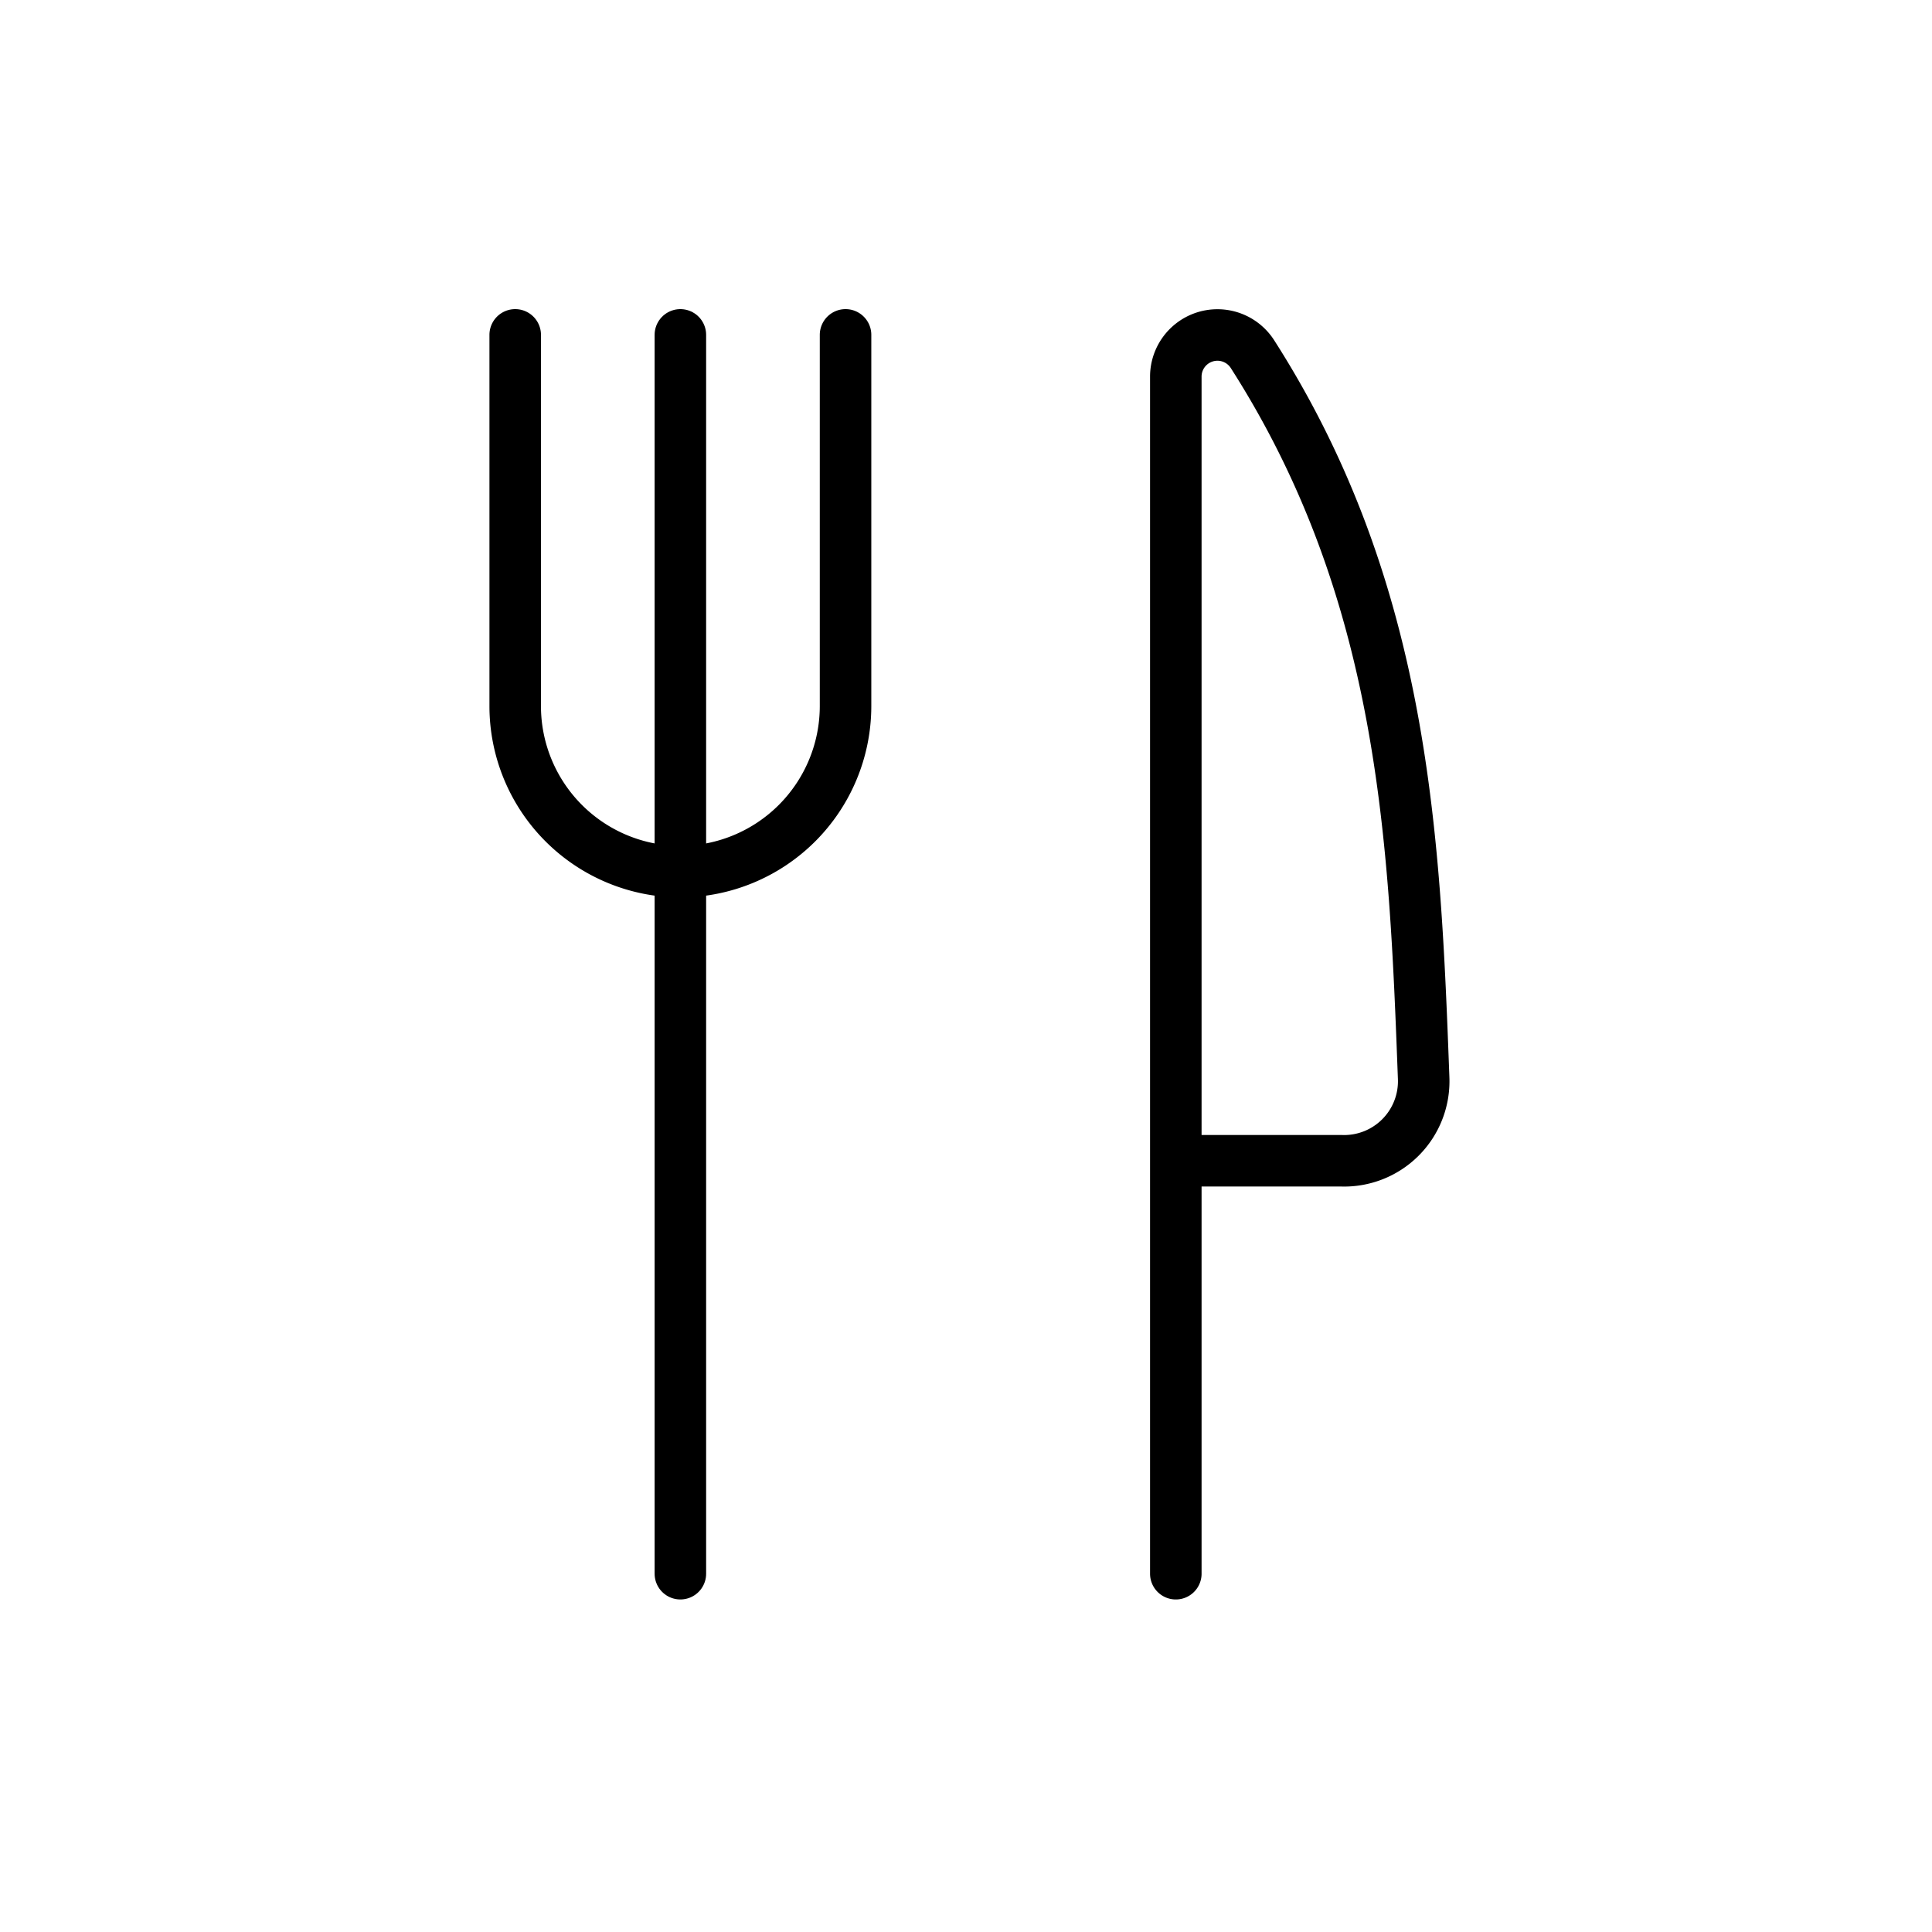
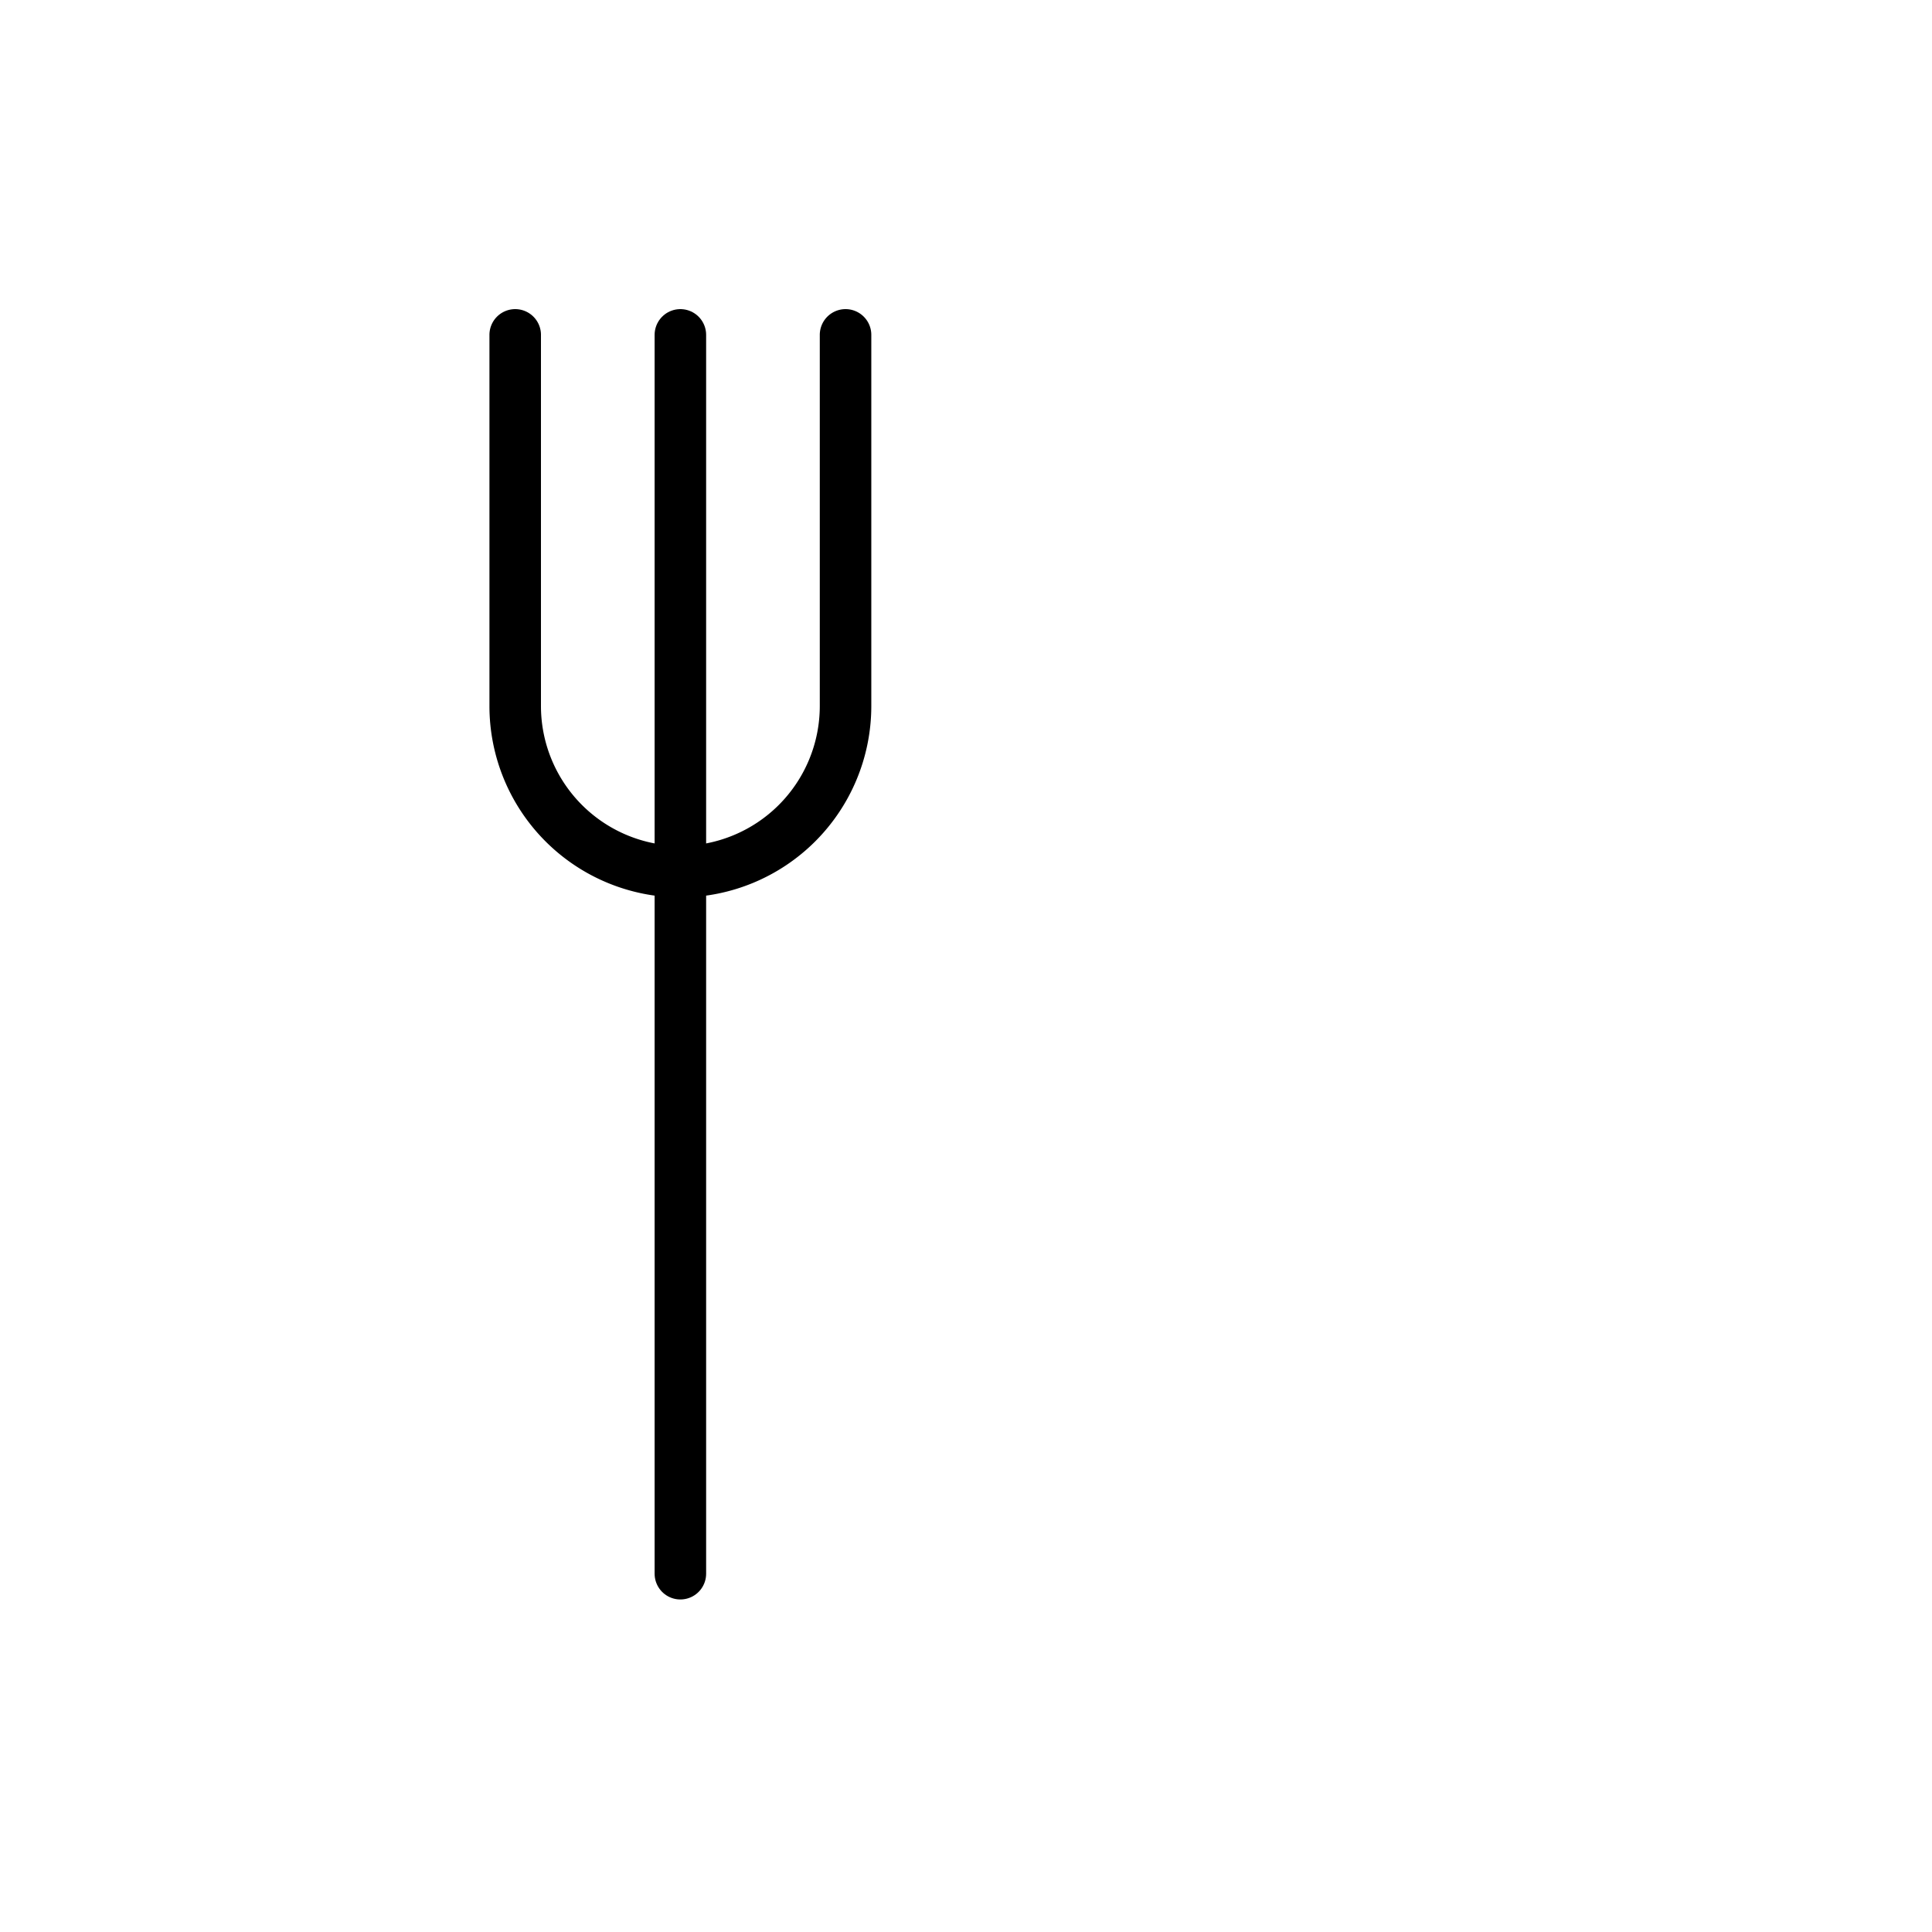
<svg xmlns="http://www.w3.org/2000/svg" width="75" height="75" viewBox="0 0 75 75">
  <g id="Group_134" data-name="Group 134" transform="translate(-175 -3931)">
    <rect id="Rectangle_338" data-name="Rectangle 338" width="75" height="75" transform="translate(175 3931)" fill="none" />
    <g id="restaurant-fork-knife_2_" data-name="restaurant-fork-knife (2)" transform="translate(191.563 3943.312)">
      <path id="Path_589" data-name="Path 589" d="M6.187.688V48.779" transform="translate(3.662 0)" fill="none" stroke="#000" stroke-linecap="round" stroke-linejoin="round" stroke-width="2" />
      <path id="Path_590" data-name="Path 590" d="M16.261.688V15.114a6.431,6.431,0,0,1-6.412,6.412h0a6.431,6.431,0,0,1-6.412-6.412V.688" transform="translate(0 0)" fill="none" stroke="#000" stroke-linecap="round" stroke-linejoin="round" stroke-width="2" />
-       <path id="Path_591" data-name="Path 591" d="M14.438,32.746H20.85a3.089,3.089,0,0,0,3.206-3.206c-.345-9.208-.716-18.852-6.655-28.122a1.616,1.616,0,0,0-2.966.877V48.777" transform="translate(14.647 0.002)" fill="none" stroke="#000" stroke-linecap="round" stroke-linejoin="round" stroke-width="2" />
    </g>
  </g>
</svg>